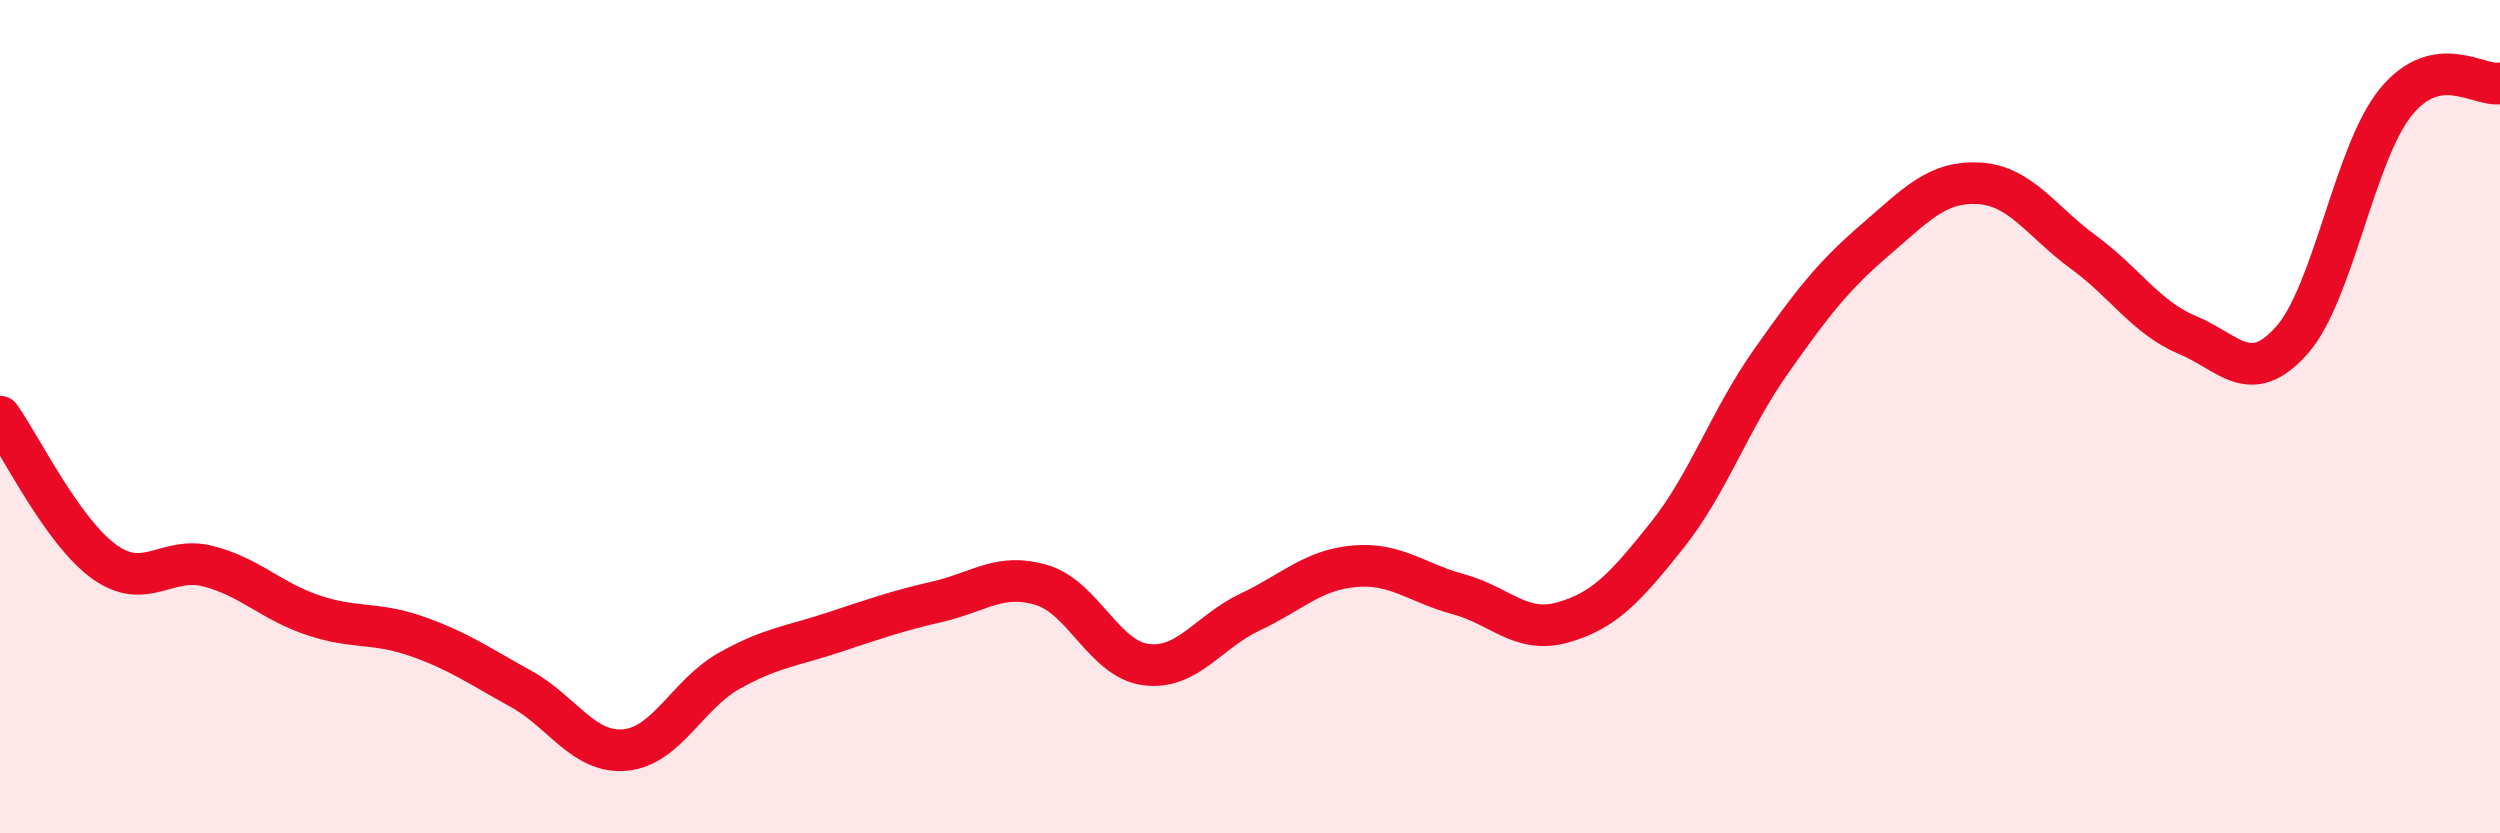
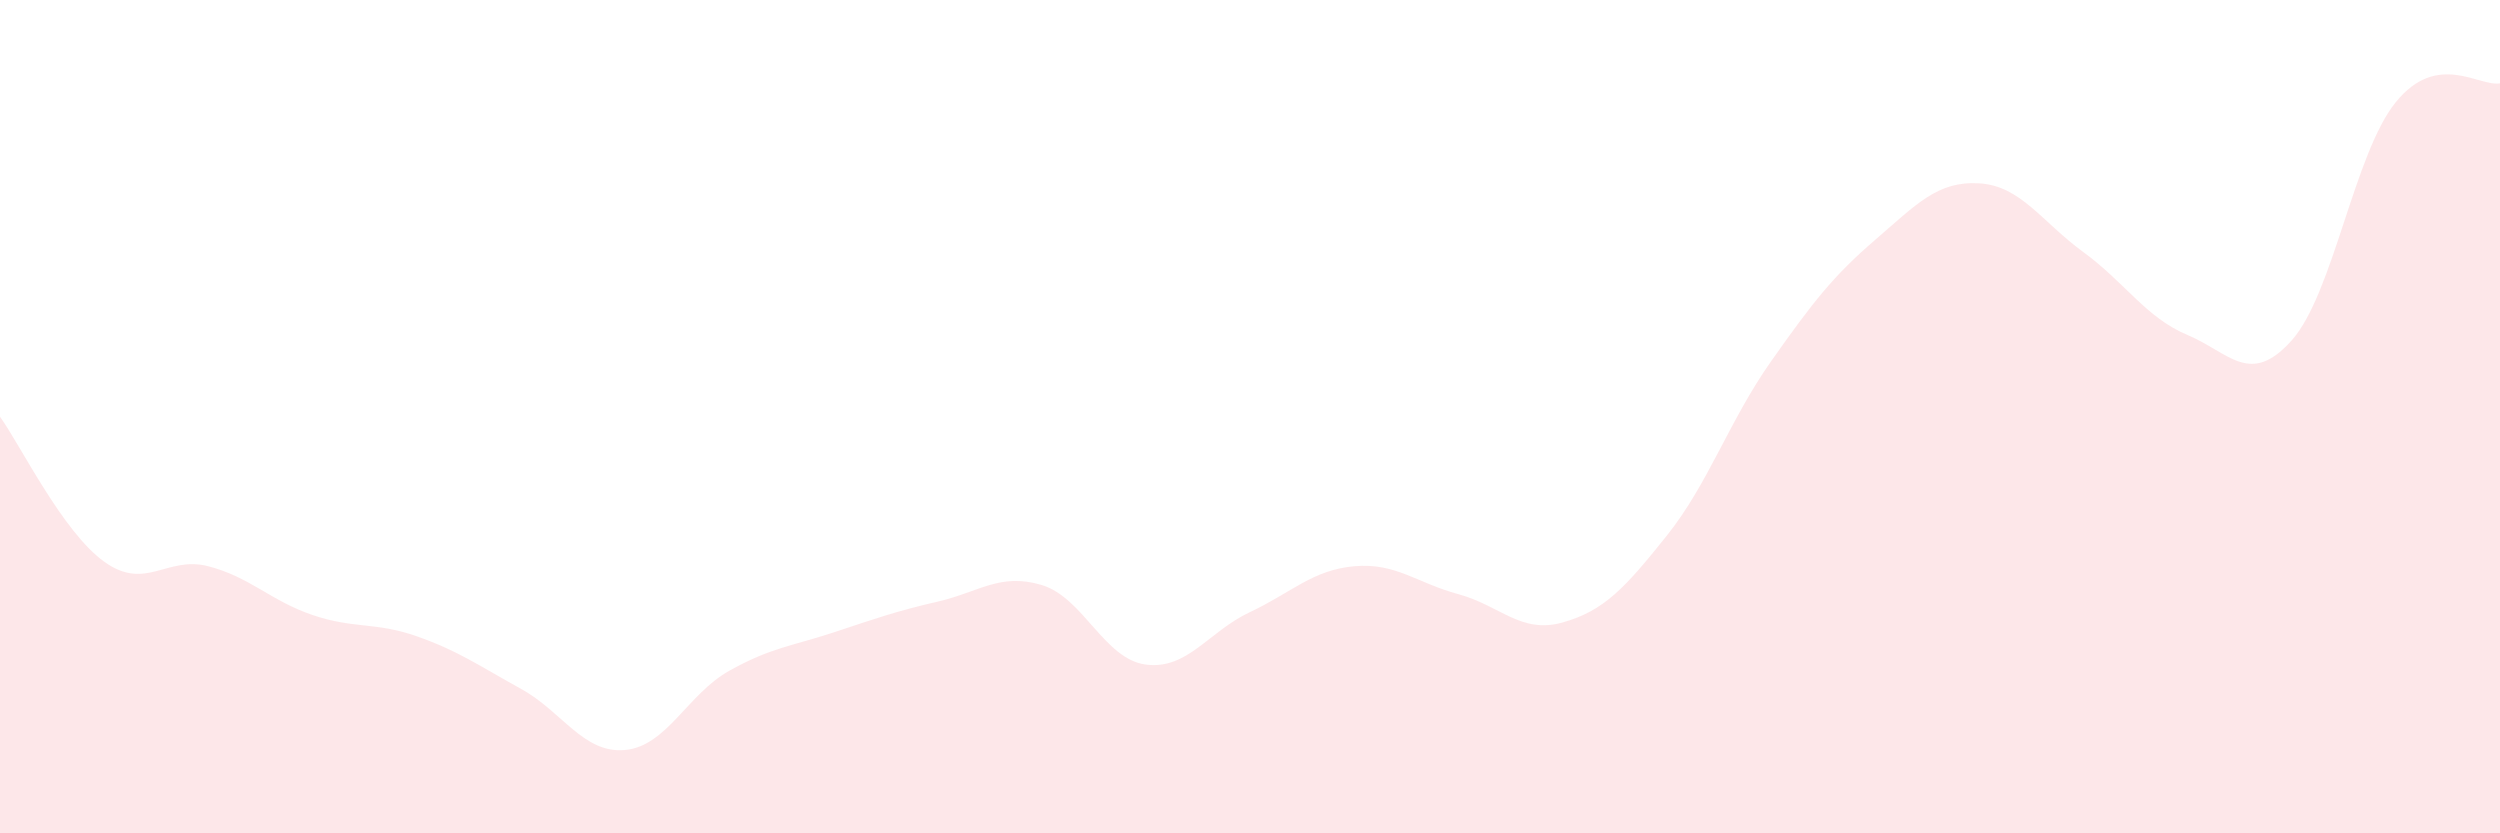
<svg xmlns="http://www.w3.org/2000/svg" width="60" height="20" viewBox="0 0 60 20">
  <path d="M 0,10 C 0.5,10.7 1.5,12.76 2.5,13.48 C 3.5,14.2 4,13.33 5,13.59 C 6,13.85 6.5,14.42 7.5,14.76 C 8.5,15.1 9,14.92 10,15.27 C 11,15.62 11.5,15.98 12.5,16.53 C 13.5,17.08 14,18.09 15,18 C 16,17.91 16.5,16.66 17.5,16.1 C 18.5,15.54 19,15.51 20,15.18 C 21,14.85 21.5,14.67 22.5,14.44 C 23.5,14.21 24,13.74 25,14.04 C 26,14.34 26.5,15.82 27.5,15.95 C 28.5,16.08 29,15.16 30,14.69 C 31,14.22 31.5,13.68 32.5,13.59 C 33.5,13.5 34,13.99 35,14.26 C 36,14.53 36.5,15.22 37.5,14.94 C 38.5,14.66 39,14.11 40,12.86 C 41,11.61 41.5,10.1 42.5,8.68 C 43.5,7.26 44,6.62 45,5.76 C 46,4.9 46.5,4.34 47.5,4.4 C 48.5,4.46 49,5.32 50,6.05 C 51,6.78 51.5,7.62 52.5,8.04 C 53.5,8.46 54,9.29 55,8.17 C 56,7.05 56.5,3.68 57.5,2.45 C 58.5,1.22 59.5,2.09 60,2L60 20L0 20Z" fill="#EB0A25" opacity="0.1" stroke-linecap="round" stroke-linejoin="round" />
-   <path d="M 0,10 C 0.5,10.7 1.5,12.76 2.5,13.48 C 3.5,14.2 4,13.33 5,13.59 C 6,13.85 6.5,14.42 7.5,14.76 C 8.5,15.1 9,14.92 10,15.27 C 11,15.62 11.5,15.98 12.5,16.53 C 13.5,17.08 14,18.09 15,18 C 16,17.91 16.5,16.66 17.5,16.1 C 18.5,15.54 19,15.51 20,15.18 C 21,14.85 21.5,14.67 22.5,14.44 C 23.5,14.21 24,13.74 25,14.04 C 26,14.34 26.5,15.82 27.5,15.95 C 28.5,16.08 29,15.16 30,14.69 C 31,14.22 31.5,13.68 32.5,13.59 C 33.5,13.5 34,13.99 35,14.26 C 36,14.53 36.5,15.22 37.5,14.94 C 38.5,14.66 39,14.11 40,12.86 C 41,11.61 41.5,10.1 42.5,8.68 C 43.5,7.26 44,6.62 45,5.76 C 46,4.9 46.5,4.34 47.5,4.4 C 48.5,4.46 49,5.32 50,6.05 C 51,6.78 51.5,7.62 52.5,8.04 C 53.5,8.46 54,9.29 55,8.17 C 56,7.05 56.5,3.68 57.5,2.45 C 58.5,1.22 59.5,2.09 60,2" stroke="#EB0A25" stroke-width="1" fill="none" stroke-linecap="round" stroke-linejoin="round" />
</svg>